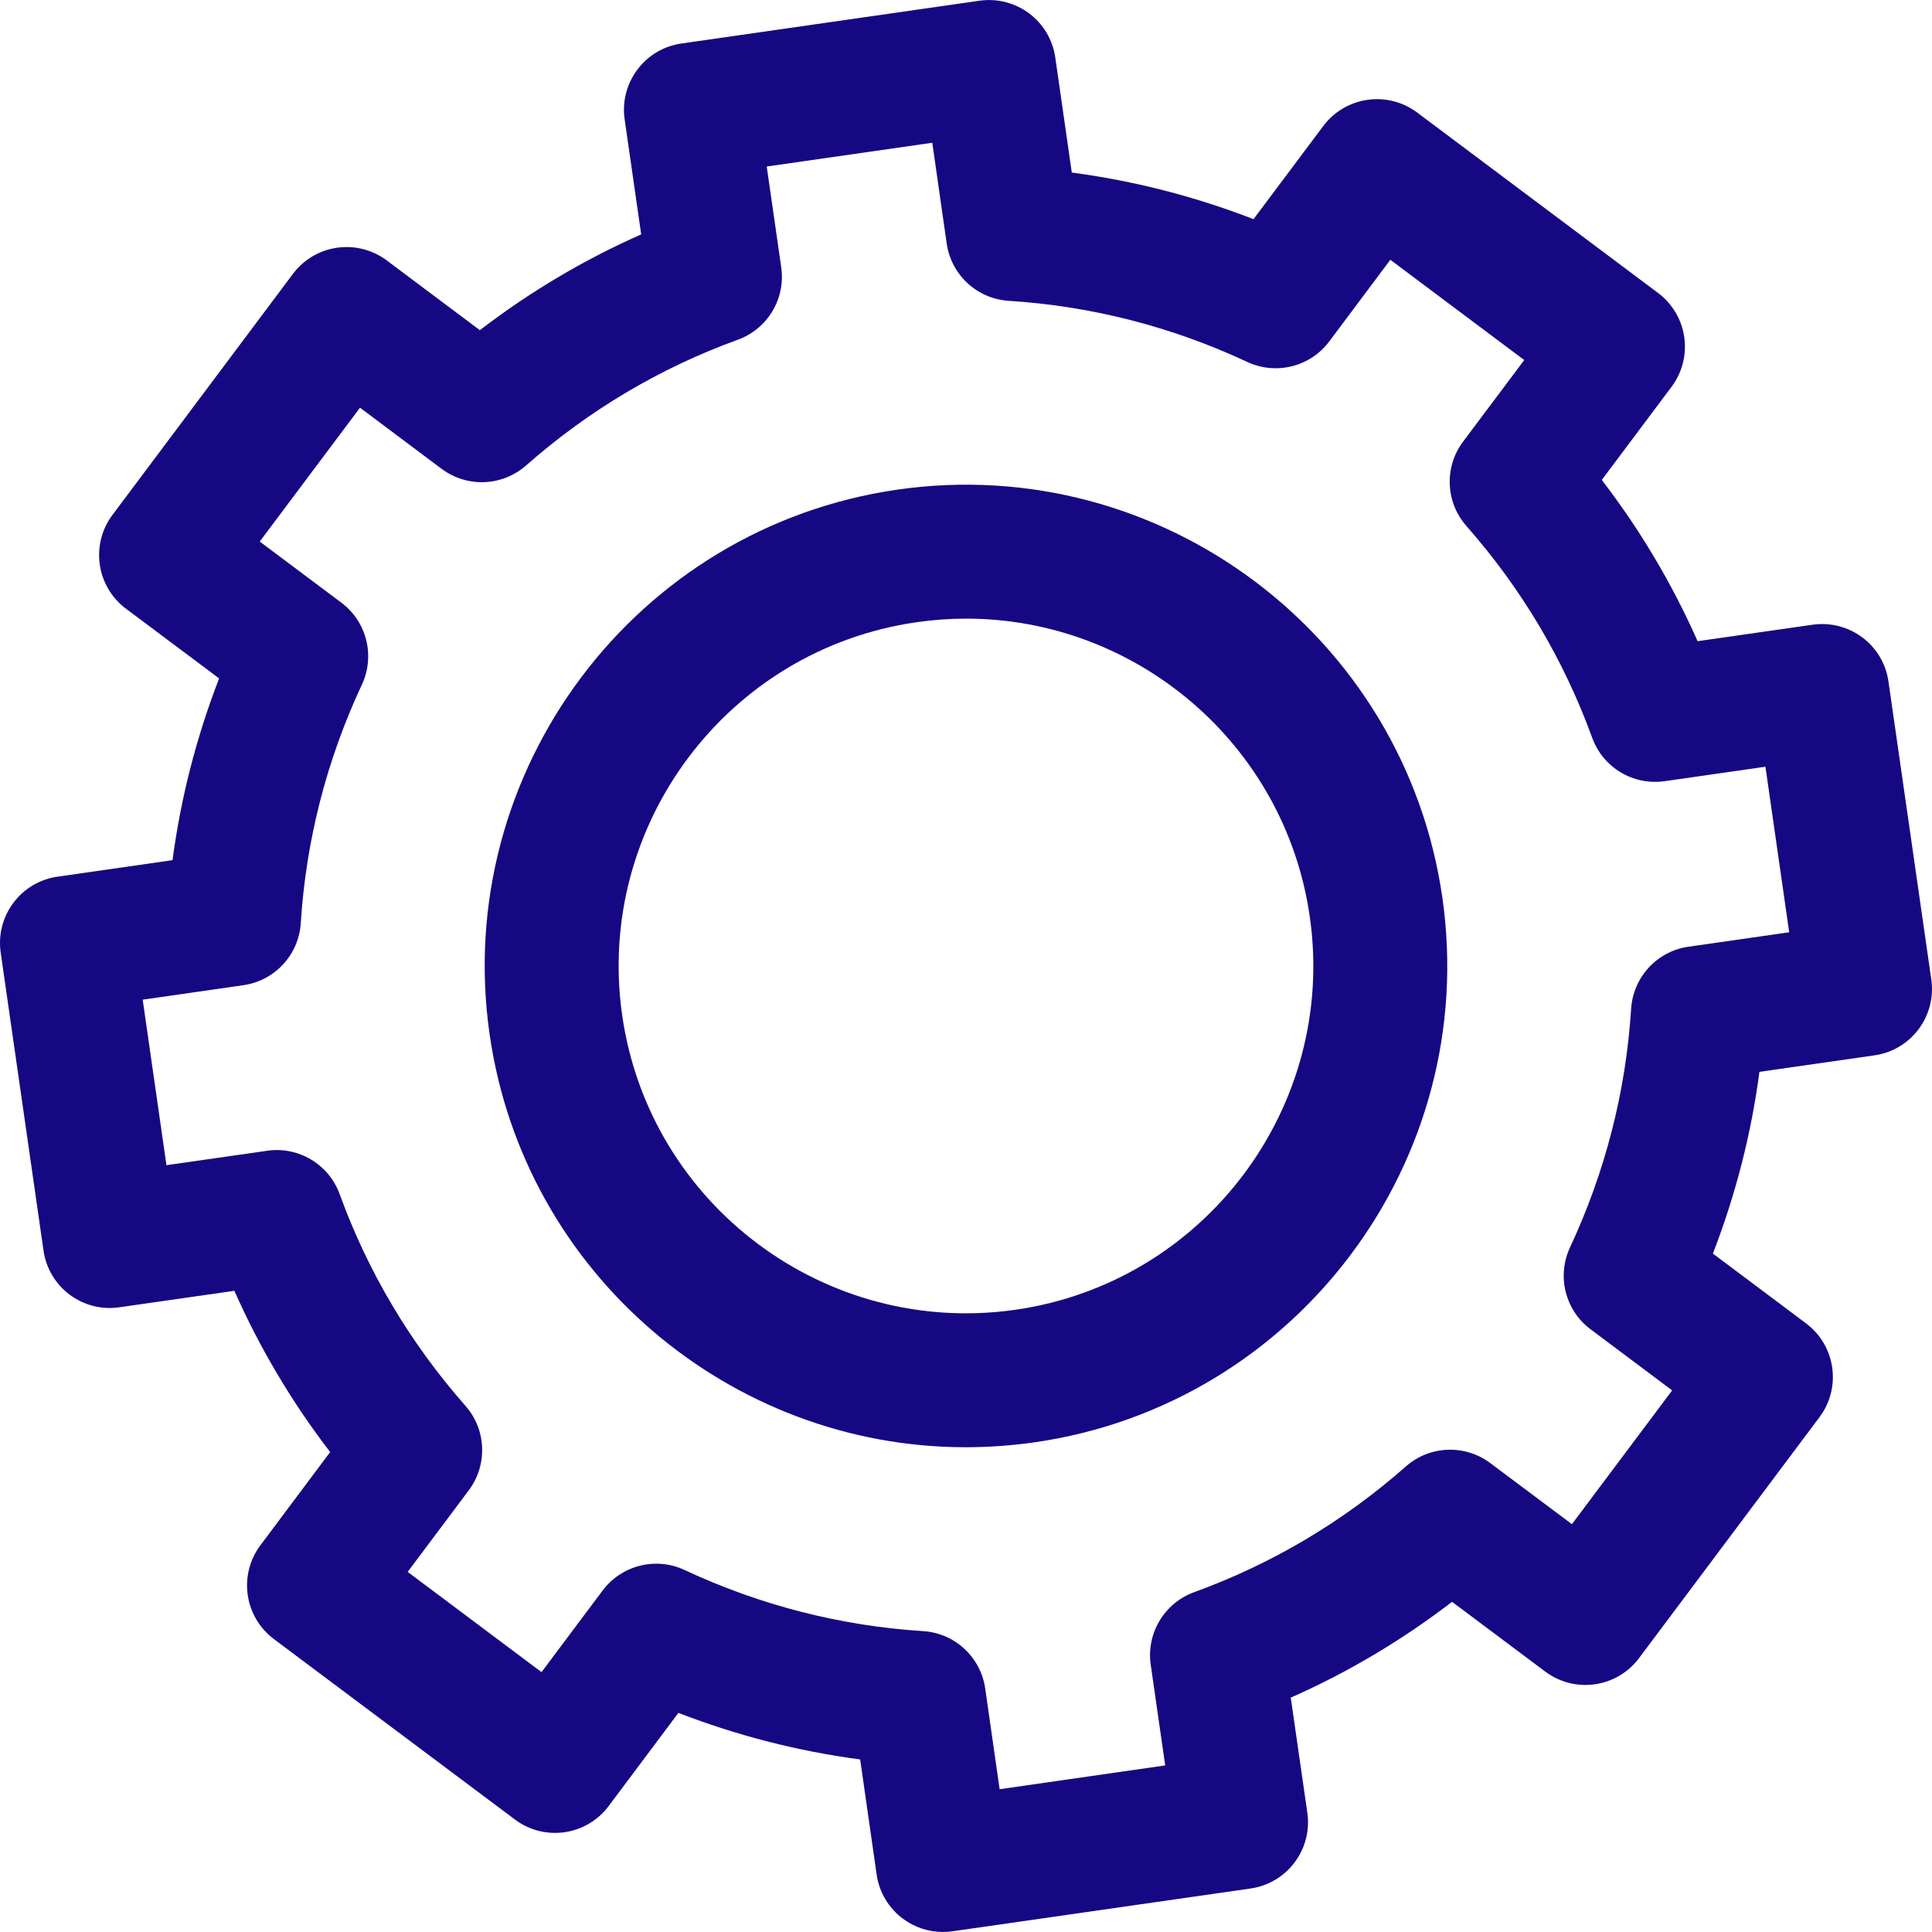
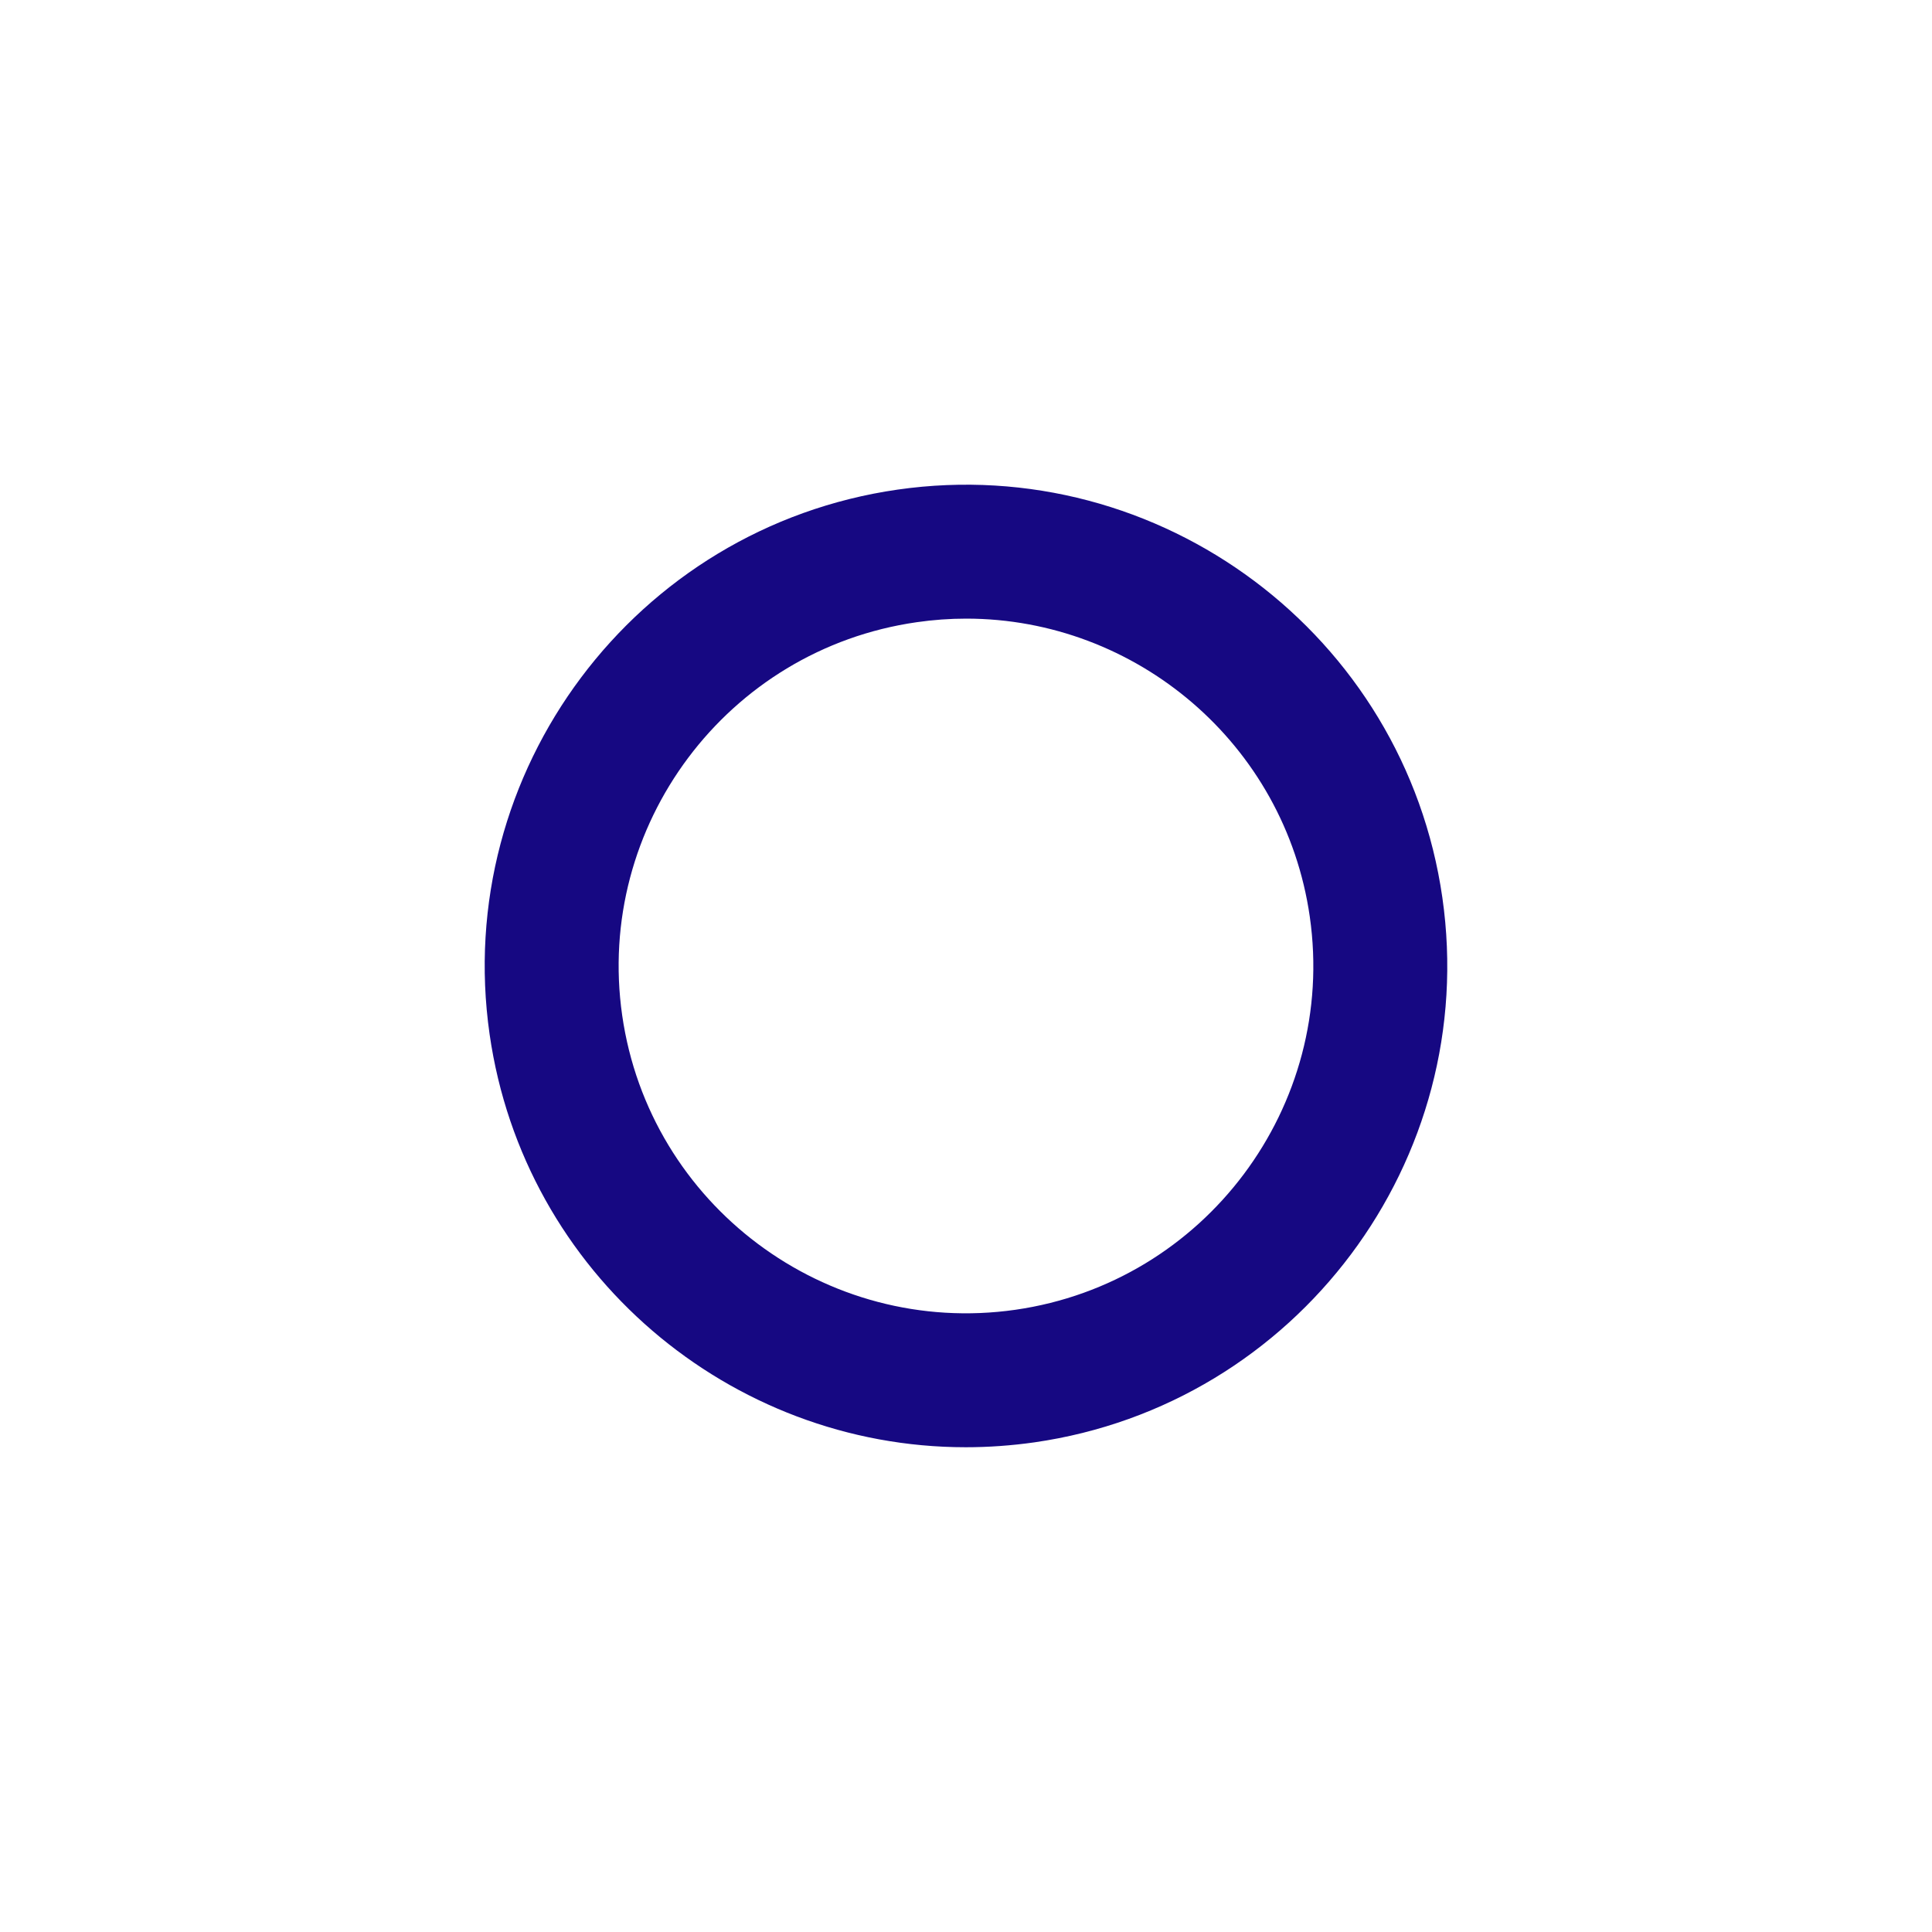
<svg xmlns="http://www.w3.org/2000/svg" id="Camada_1" data-name="Camada 1" viewBox="0 0 1000 1000">
  <defs>
    <style>
      .cls-1 {
        fill: #160882;
        stroke-width: 0px;
      }
    </style>
  </defs>
-   <path class="cls-1" d="M22.52,647.28c2.71,18.94,20.26,32.13,39.23,29.37l59.56-8.53c13.15,29.68,29.73,57.6,49.58,83.47l-36.11,48.25c-5.51,7.35-7.86,16.59-6.56,25.7,1.3,9.08,6.17,17.3,13.51,22.81l124.79,93.42c15.29,11.51,37.01,8.37,48.51-6.94l36.11-48.25c30.4,11.77,61.88,19.83,94.08,24.11l8.53,59.56c1.3,9.11,6.17,17.3,13.53,22.83,6.05,4.51,13.35,6.91,20.79,6.91,1.64,0,3.29-.1,4.92-.35l154.3-22.15c18.94-2.73,32.1-20.28,29.38-39.23l-8.57-59.56c29.7-13.15,57.62-29.75,83.49-49.6l48.23,36.11c15.36,11.48,37.05,8.36,48.53-6.95l93.43-124.76c11.48-15.33,8.34-37.03-6.96-48.51l-48.23-36.14c11.76-30.4,19.83-61.86,24.09-94.06l59.58-8.55c9.11-1.3,17.3-6.17,22.79-13.51,5.53-7.37,7.89-16.61,6.59-25.72l-22.18-154.28c-2.71-18.94-20.21-32.03-39.22-29.38l-59.56,8.53c-13.16-29.67-29.73-57.6-49.6-83.47l36.13-48.23c5.51-7.35,7.86-16.59,6.56-25.68-1.32-9.1-6.17-17.32-13.52-22.83l-124.76-93.45c-7.37-5.49-16.61-7.86-25.72-6.54-9.11,1.3-17.31,6.17-22.82,13.51l-36.13,48.25c-30.39-11.77-61.88-19.87-94.06-24.12l-8.55-59.56c-2.72-18.94-20.19-32.05-39.24-29.39l-154.28,22.15c-9.11,1.3-17.32,6.17-22.79,13.53-5.52,7.37-7.91,16.61-6.59,25.7l8.57,59.57c-29.7,13.14-57.62,29.73-83.5,49.58l-48.21-36.11c-7.37-5.51-16.58-7.86-25.72-6.56-9.11,1.28-17.31,6.18-22.82,13.52l-93.42,124.78c-5.53,7.35-7.86,16.61-6.56,25.7,1.3,9.11,6.17,17.32,13.52,22.81l48.25,36.11c-11.79,30.42-19.85,61.89-24.12,94.07l-59.56,8.55c-9.11,1.3-17.32,6.18-22.81,13.53-5.51,7.37-7.89,16.61-6.58,25.72l22.17,154.28ZM228.59,242.66c13.16,9.85,31.39,9.11,43.71-1.74,32.41-28.55,69.29-50.45,109.6-65.08,15.41-5.59,24.8-21.25,22.46-37.49l-7.5-52.16,85.69-12.3,7.46,52.16c2.35,16.25,15.74,28.63,32.13,29.66,42.77,2.71,84.33,13.35,123.46,31.64,14.91,6.94,32.59,2.5,42.42-10.63l31.62-42.26,69.31,51.9-31.66,42.23c-9.85,13.14-9.11,31.37,1.73,43.68,28.57,32.43,50.45,69.31,65.1,109.61,5.61,15.43,21.21,24.77,37.51,22.46l52.16-7.48,12.3,85.69-52.16,7.48c-16.23,2.32-28.61,15.74-29.66,32.11-2.71,42.79-13.35,84.32-31.62,123.49-6.95,14.87-2.52,32.56,10.6,42.39l42.26,31.64-51.88,69.26-42.26-31.62c-13.14-9.85-31.39-9.13-43.69,1.74-32.41,28.54-69.3,50.45-109.59,65.07-15.41,5.61-24.8,21.26-22.48,37.51l7.5,52.16-85.7,12.32-7.47-52.16c-2.35-16.25-15.75-28.65-32.13-29.67-42.77-2.73-84.31-13.35-123.48-31.64-4.7-2.21-9.7-3.26-14.64-3.26-10.66,0-21.03,4.9-27.77,13.88l-31.62,42.24-69.29-51.88,31.65-42.26c9.83-13.12,9.11-31.36-1.73-43.68-28.58-32.43-50.48-69.31-65.12-109.58-5.59-15.42-21.31-24.83-37.49-22.46l-52.16,7.47-12.3-85.67,52.14-7.5c16.25-2.34,28.63-15.72,29.68-32.1,2.71-42.79,13.35-84.34,31.64-123.49,6.94-14.87,2.5-32.56-10.62-42.39l-42.26-31.64,51.9-69.29,42.23,31.64Z" />
  <path class="cls-1" d="M499.84,749.09c11.71,0,23.63-.84,35.55-2.53,135.94-19.52,230.69-146.01,211.17-281.97-19.52-135.94-146.02-230.66-281.96-211.17-135.93,19.54-230.68,146.02-211.18,281.96,17.83,124.01,124.6,213.72,246.41,213.71ZM677.94,474.46c14.09,98.11-54.26,189.38-152.39,203.48-98.2,14.06-189.42-54.28-203.51-152.4-14.07-98.11,54.28-189.4,152.4-203.48,8.62-1.25,17.2-1.86,25.67-1.86,87.89,0,164.98,64.74,177.83,154.26Z" />
</svg>